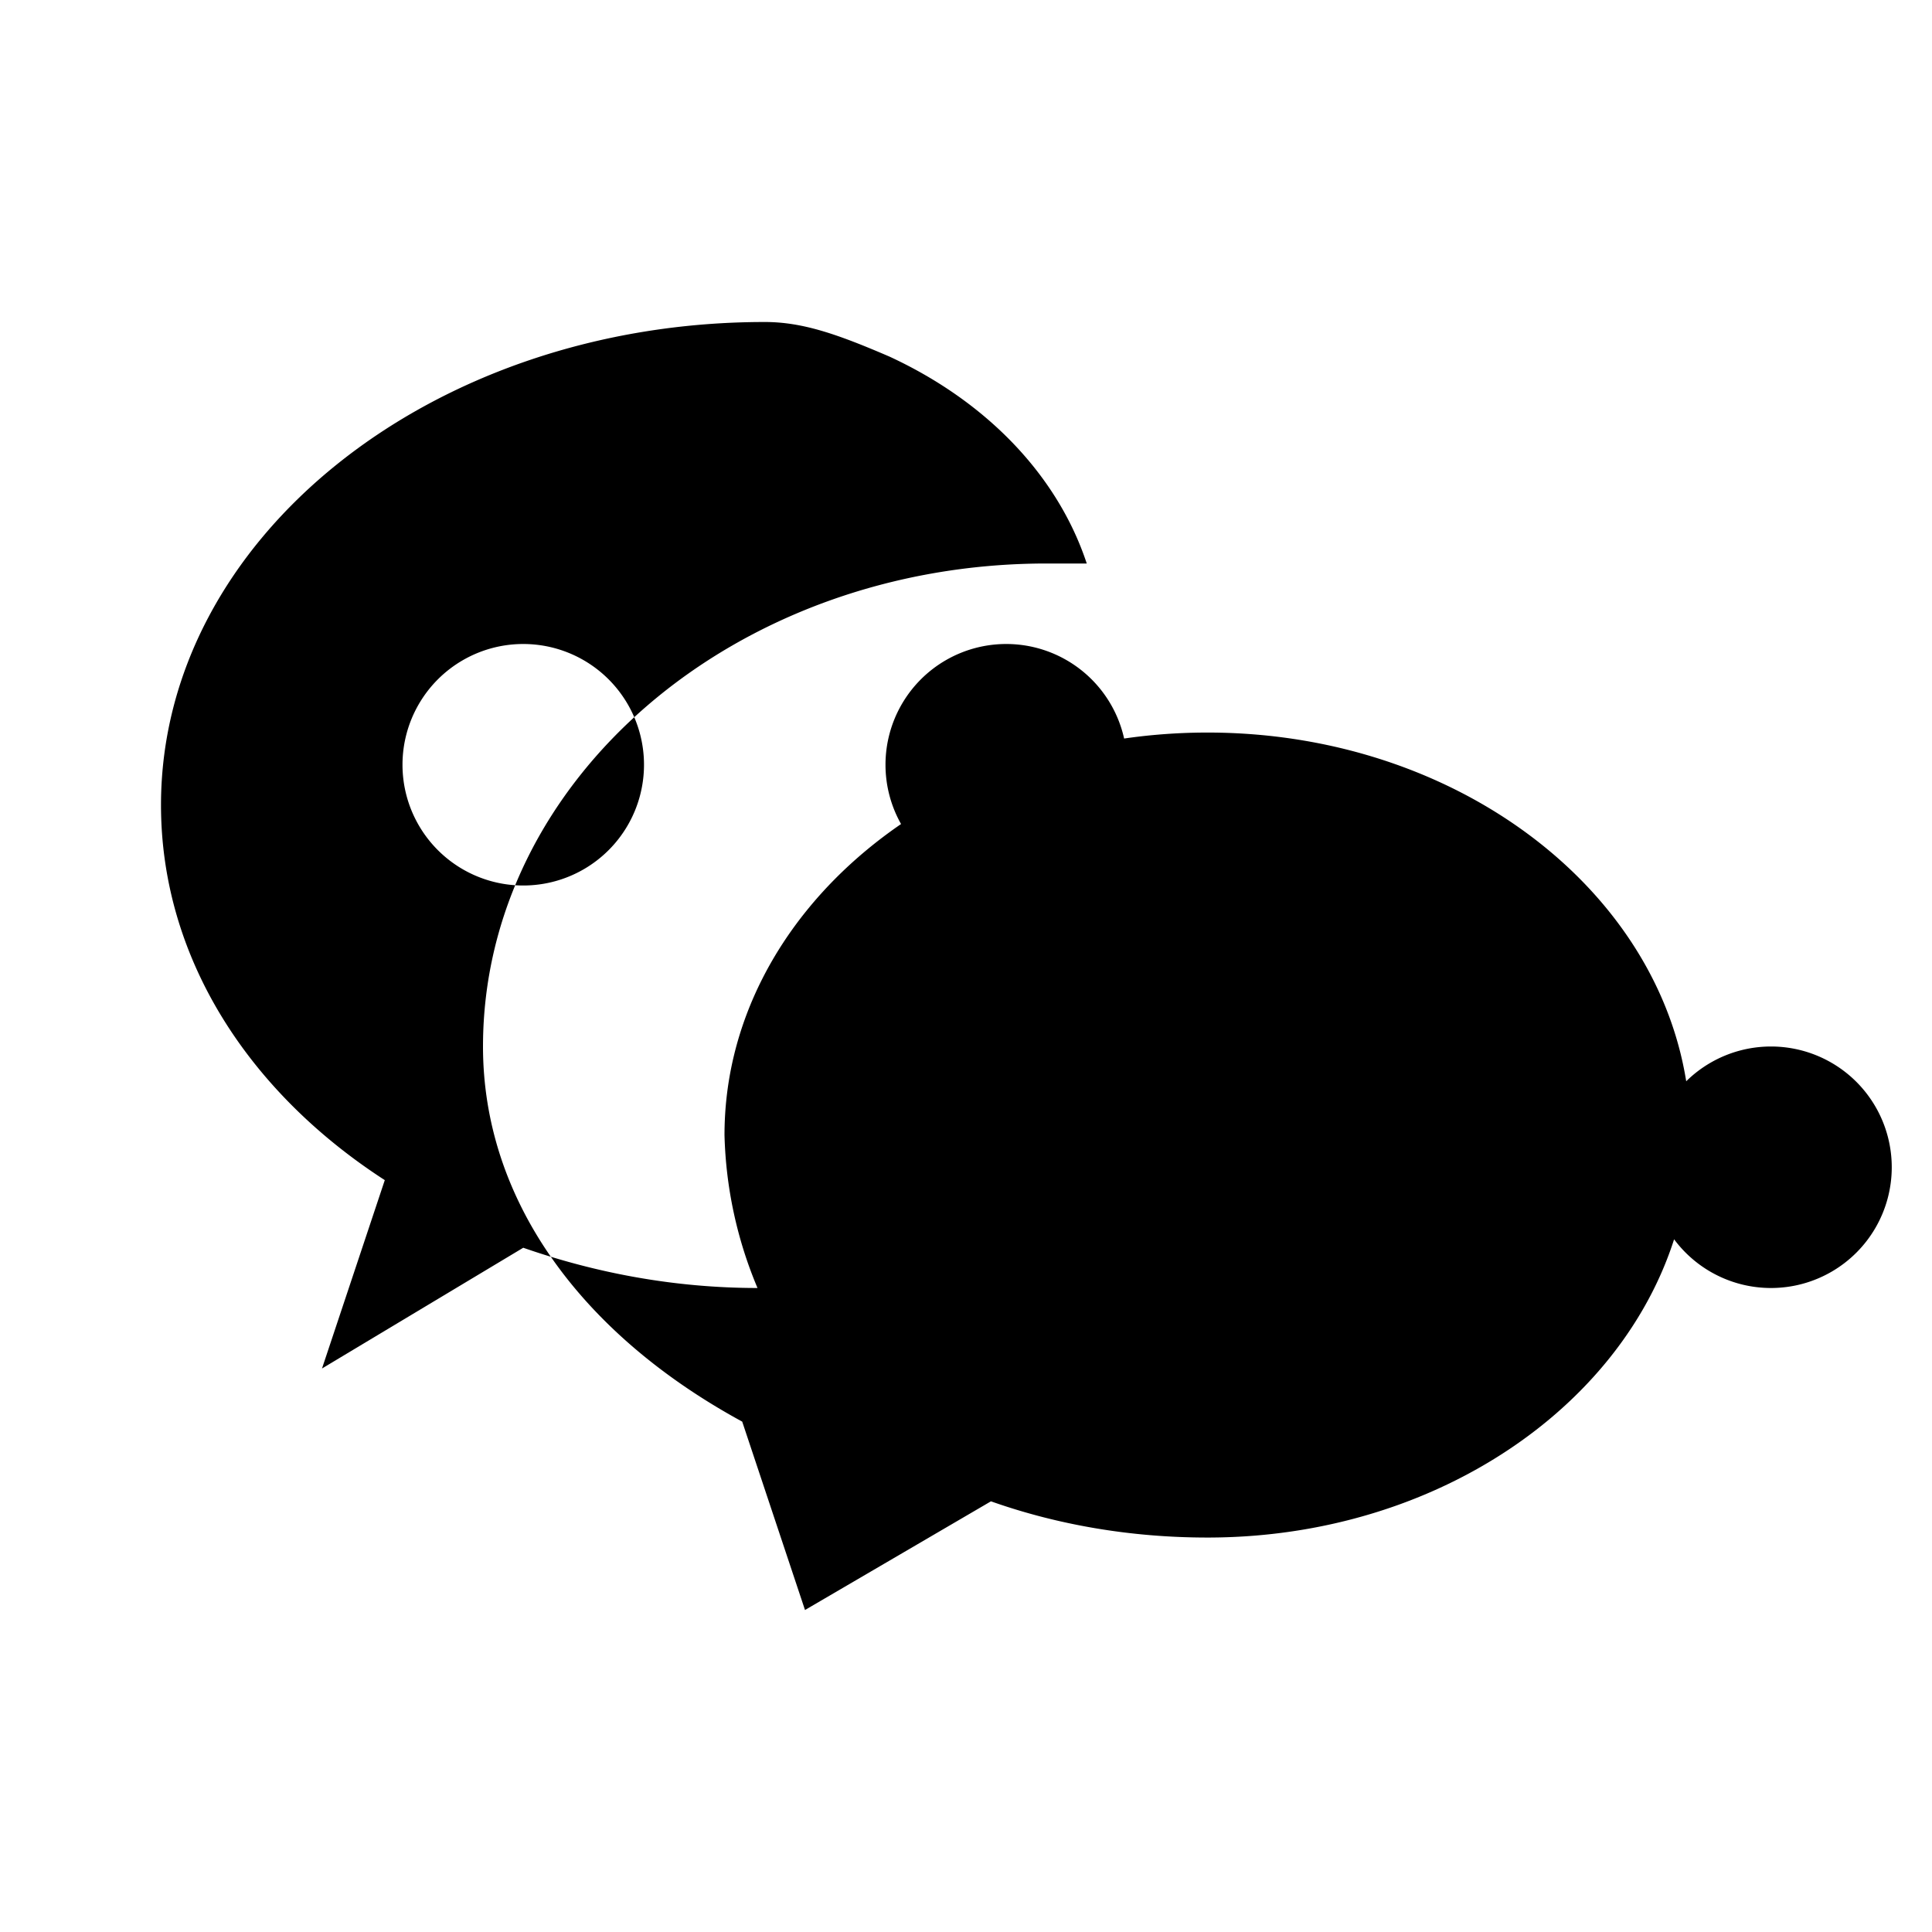
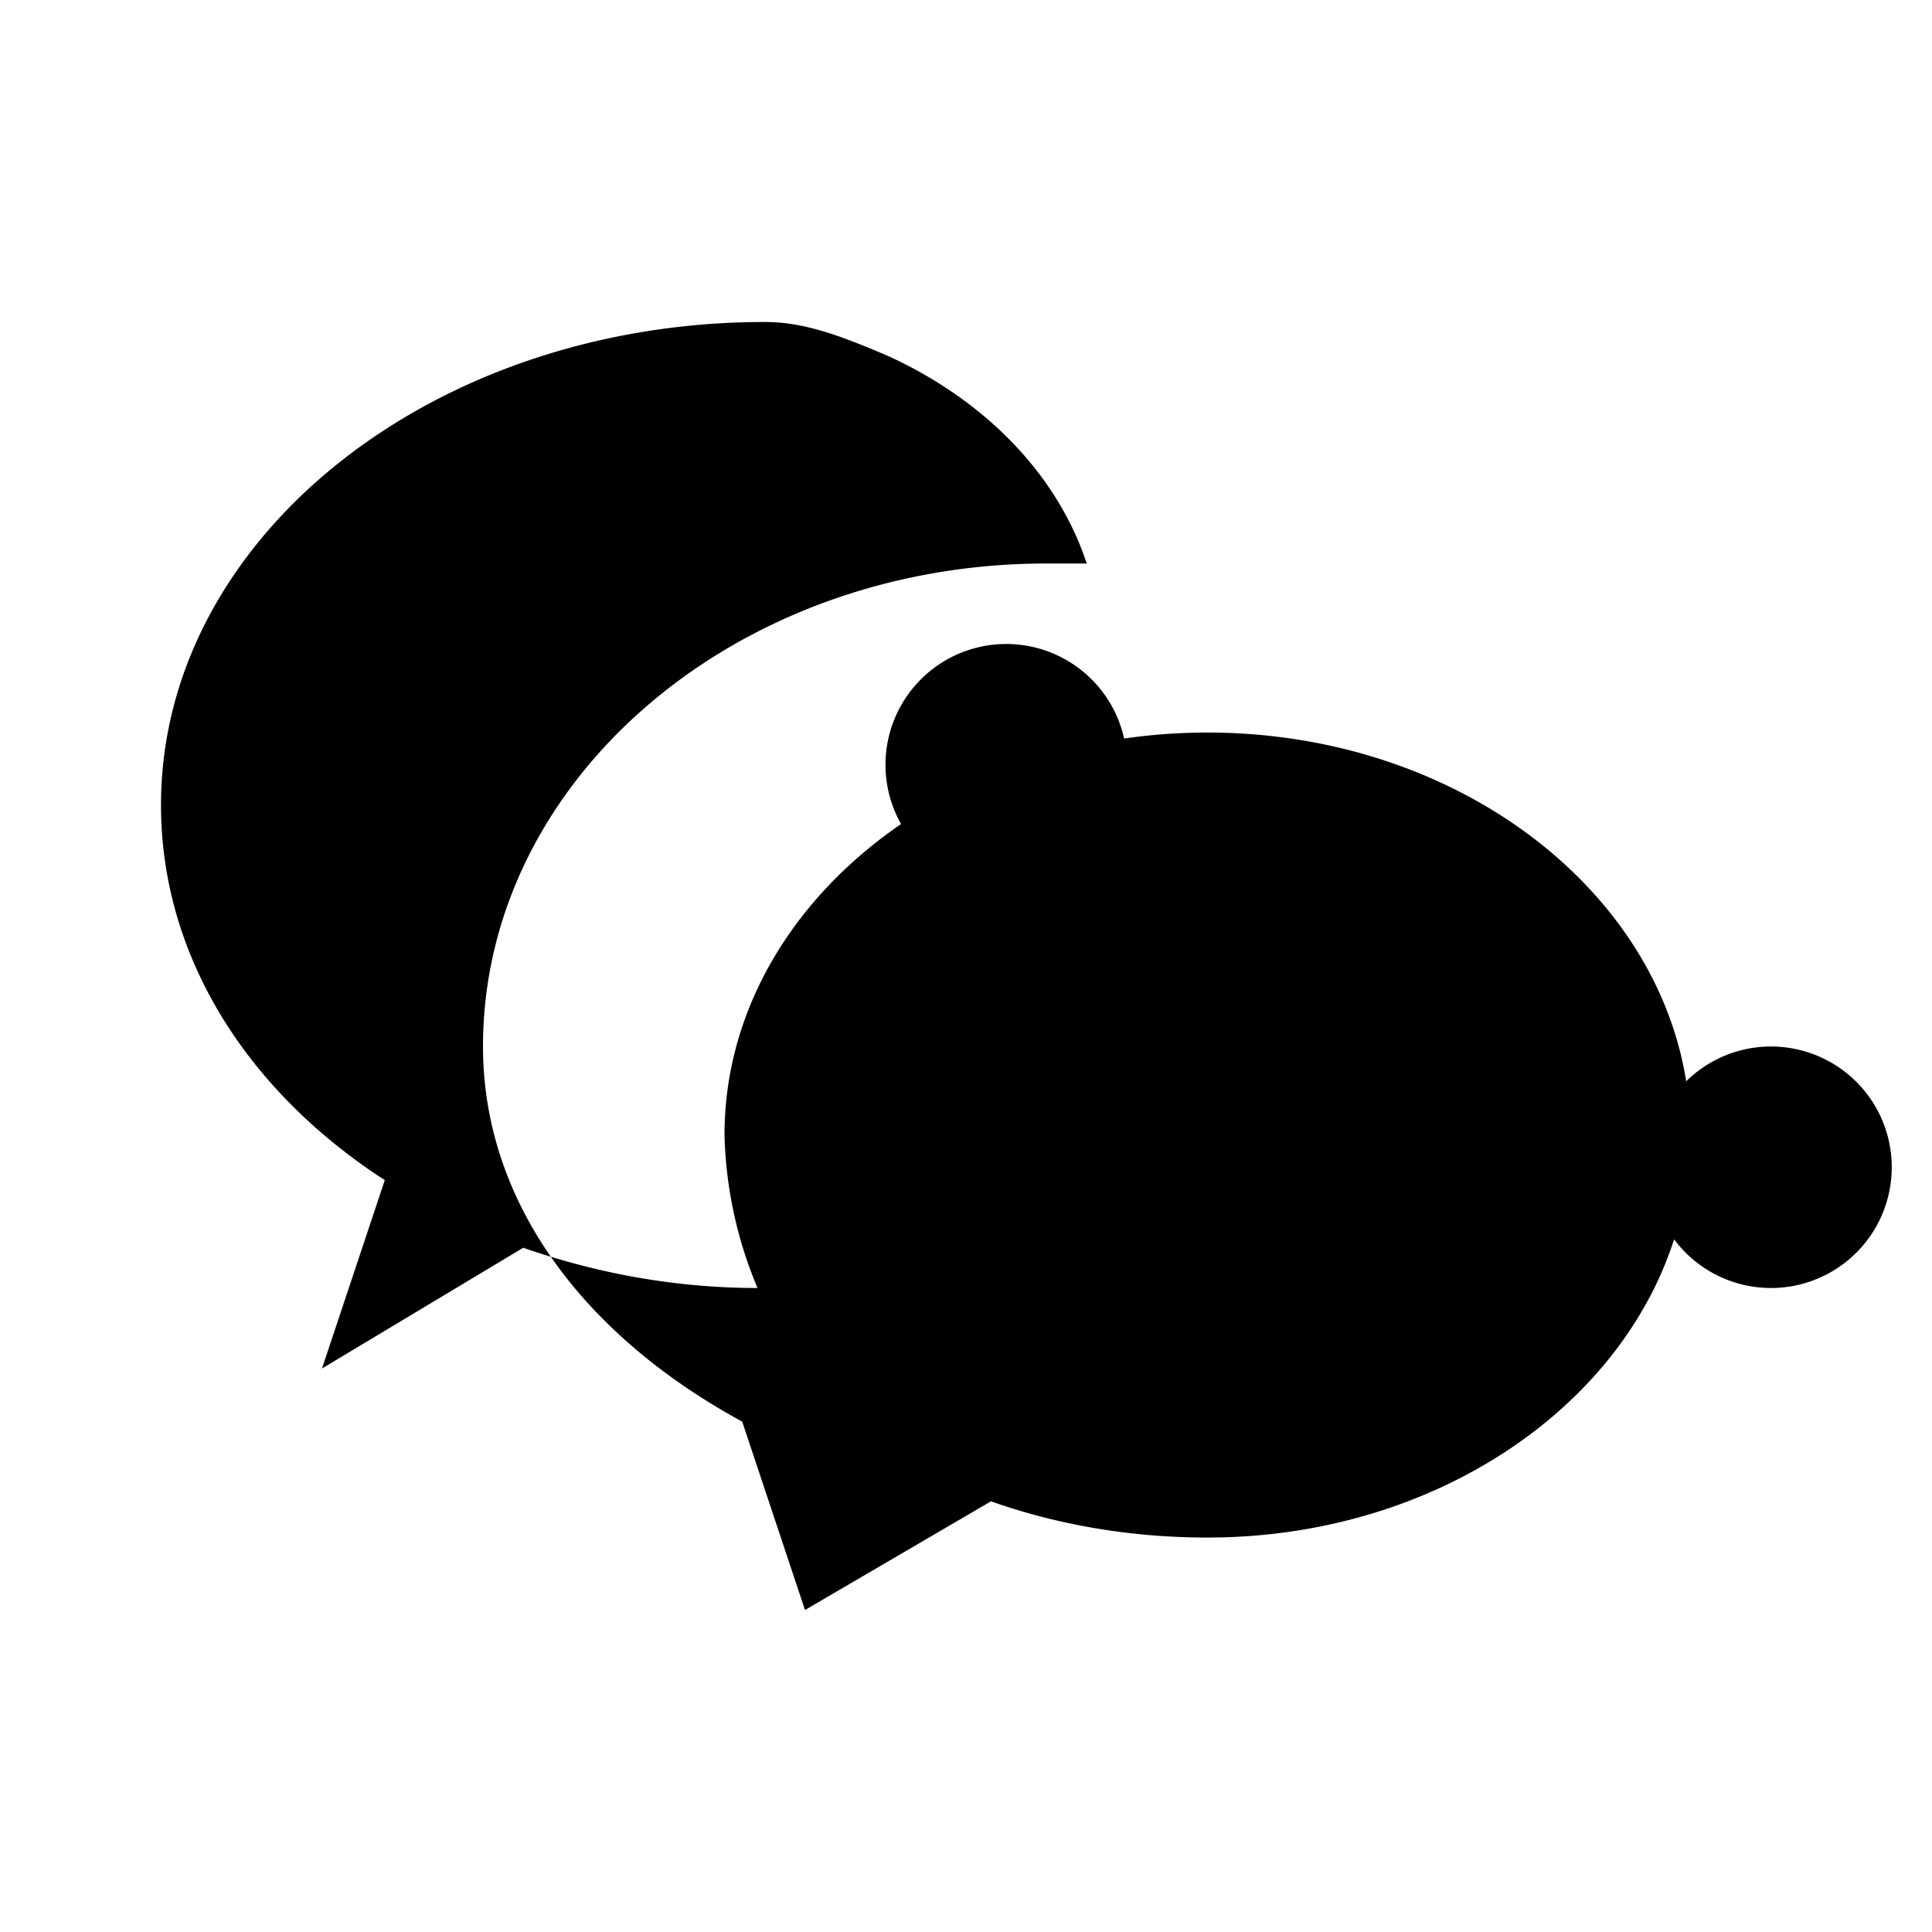
<svg xmlns="http://www.w3.org/2000/svg" viewBox="0 0 24 24" fill="currentColor">
-   <path d="M9.5 4C5.36 4 2 6.69 2 10c0 1.89 1.08 3.56 2.78 4.66L4 17l2.5-1.5c.89.31 1.87.5 2.91.5A5.22 5.22 0 0 1 9 14.1c0-2.76 2.69-5 6-5s6 2.24 6 5-2.69 5-6 5c-.96 0-1.87-.16-2.69-.45L10 20l-.78-2.34C7.2 16.56 6 14.89 6 13c0-3.31 3.13-6 7-6h.5c-.36-1.09-1.24-2.01-2.45-2.57C10.4 4.15 9.97 4 9.5 4zm-3 7a1.5 1.5 0 1 1 0-3 1.5 1.5 0 0 1 0 3zm6 0a1.5 1.5 0 1 1 0-3 1.5 1.5 0 0 1 0 3zm3.5 5a1.5 1.5 0 1 1 0-3 1.5 1.5 0 0 1 0 3zm6 0a1.5 1.5 0 1 1 0-3 1.5 1.5 0 0 1 0 3z" />
+   <path d="M9.5 4C5.36 4 2 6.69 2 10c0 1.89 1.08 3.56 2.78 4.66L4 17l2.5-1.5c.89.31 1.87.5 2.91.5A5.22 5.22 0 0 1 9 14.1c0-2.76 2.69-5 6-5s6 2.24 6 5-2.69 5-6 5c-.96 0-1.87-.16-2.69-.45L10 20l-.78-2.34C7.2 16.56 6 14.89 6 13c0-3.31 3.13-6 7-6h.5c-.36-1.09-1.24-2.01-2.45-2.57C10.4 4.15 9.97 4 9.5 4zm-3 7zm6 0a1.5 1.5 0 1 1 0-3 1.5 1.5 0 0 1 0 3zm3.5 5a1.5 1.5 0 1 1 0-3 1.5 1.5 0 0 1 0 3zm6 0a1.5 1.5 0 1 1 0-3 1.5 1.5 0 0 1 0 3z" />
</svg>